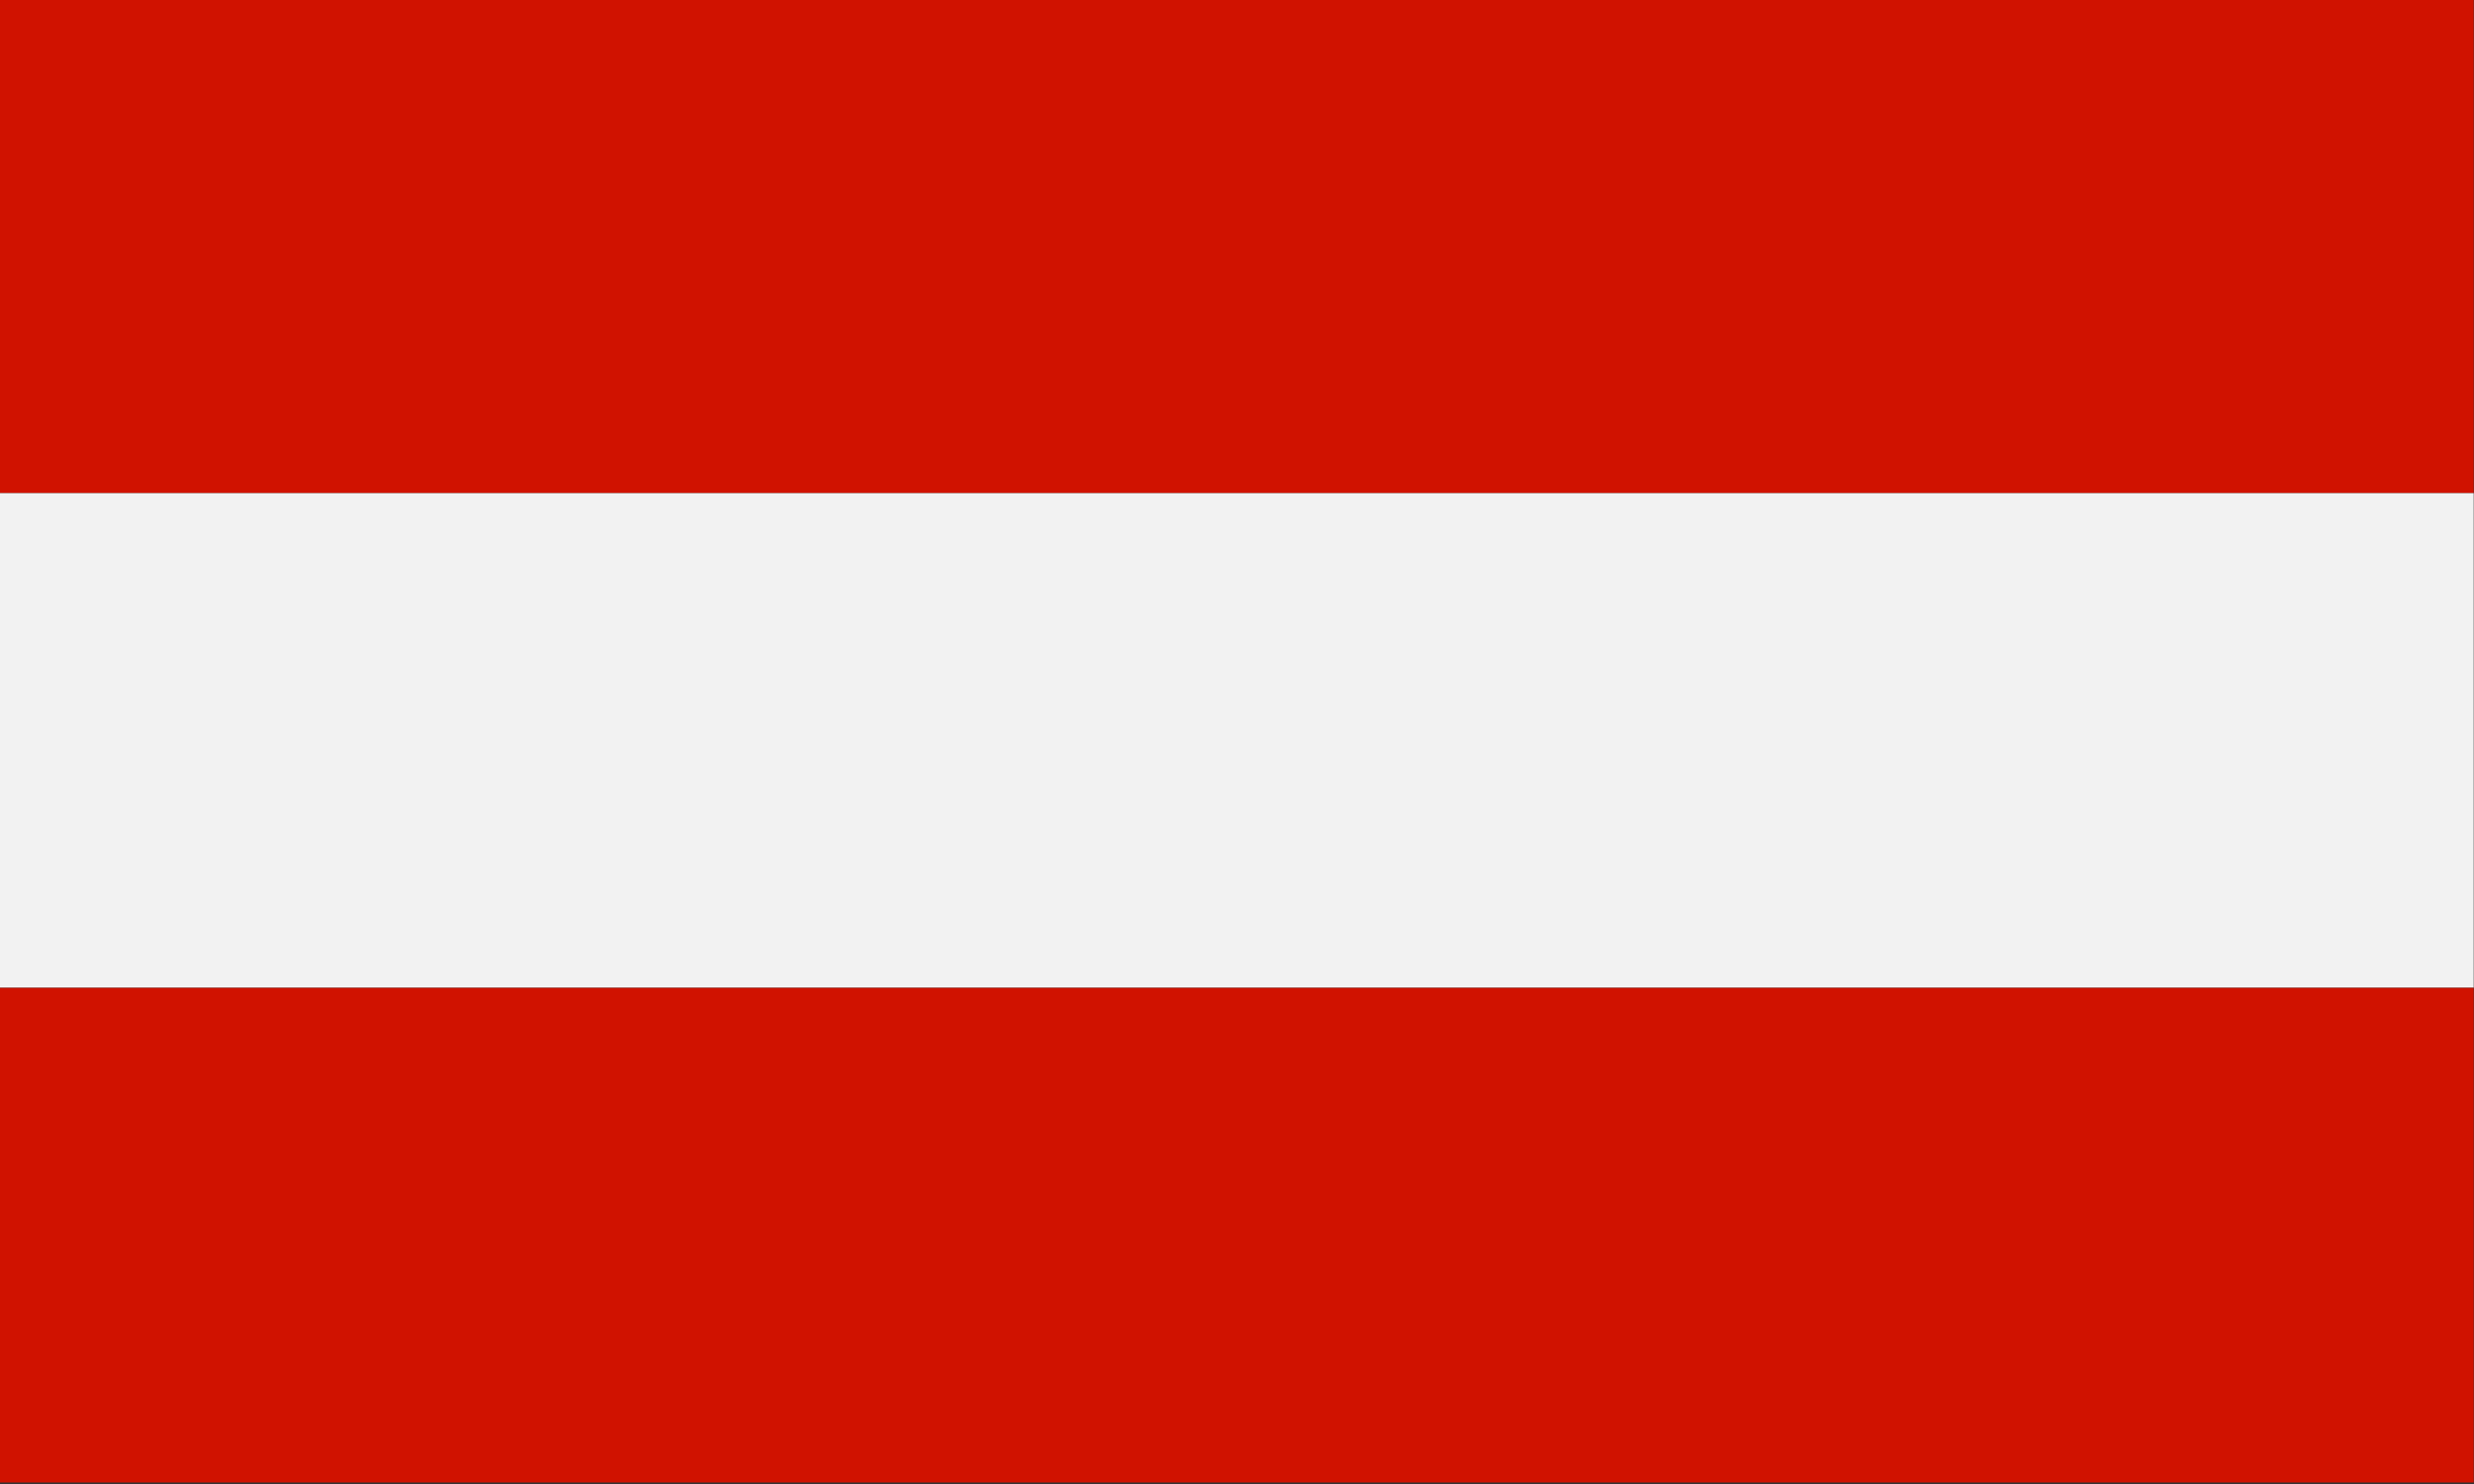
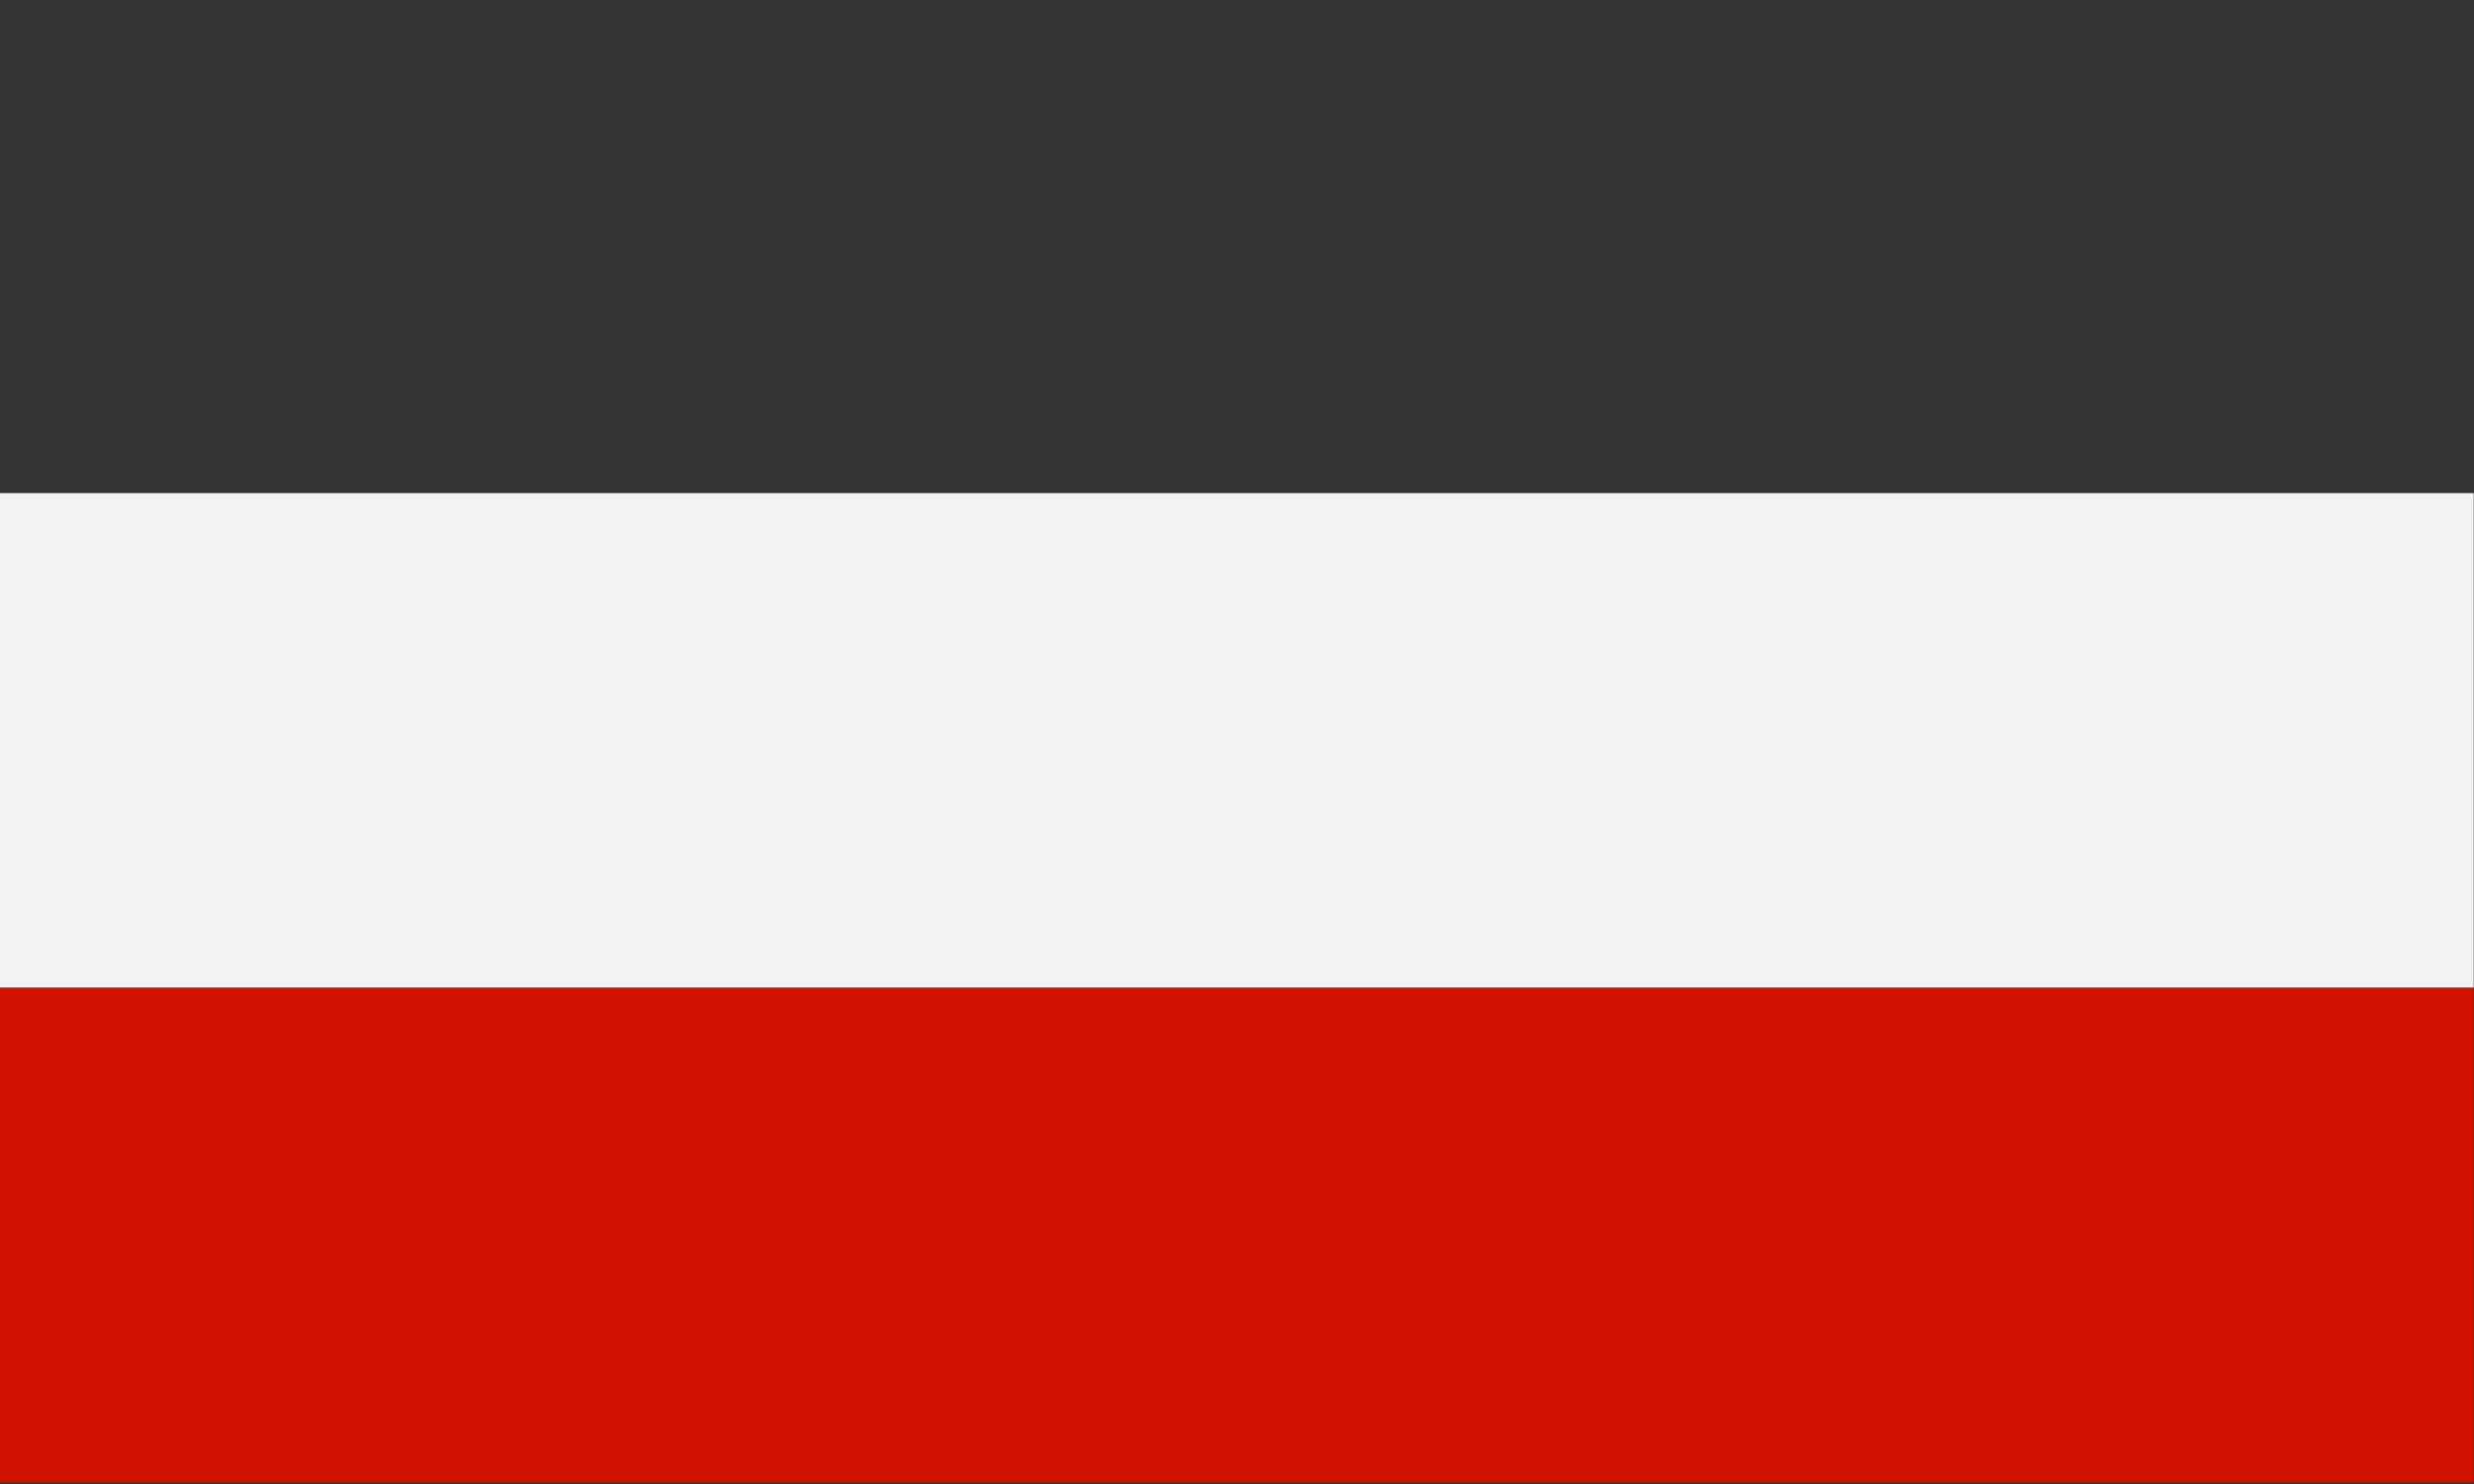
<svg xmlns="http://www.w3.org/2000/svg" xmlns:ns1="http://sodipodi.sourceforge.net/DTD/sodipodi-0.dtd" xmlns:ns2="http://www.inkscape.org/namespaces/inkscape" id="Layer_1" data-name="Layer 1" viewBox="0 0 166.67 100" version="1.1" ns1:docname="Rakousko 166 x 100.svg" width="166.67" height="100" ns2:version="1.3.2 (091e20e, 2023-11-25, custom)">
  <rect x="0" y="0" width="166.67" height="100" fill="#333333" stroke="none" />
  <ns1:namedview id="namedview3" pagecolor="#ffffff" bordercolor="#000000" borderopacity="0.25" ns2:showpageshadow="2" ns2:pageopacity="0.0" ns2:pagecheckerboard="0" ns2:deskcolor="#d1d1d1" ns2:zoom="2.3216673" ns2:cx="26.489584" ns2:cy="147.95402" ns2:window-width="1920" ns2:window-height="1009" ns2:window-x="2552" ns2:window-y="-8" ns2:window-maximized="1" ns2:current-layer="Layer_1" />
  <defs id="defs1">
    <style id="style1">.cls-1{fill:#d01200;}.cls-2{fill:#f2f2f2;}</style>
  </defs>
  <title id="title1">rakousko_1</title>
  <g id="g3" transform="matrix(1.111,0,0,1,0,-0.1)">
-     <rect class="cls-1" width="150" height="33.33" id="rect1" x="0" y="0" />
    <rect class="cls-2" y="33.33" width="150" height="33.33" id="rect2" x="0" />
    <rect class="cls-1" y="66.67" width="150" height="33.33" id="rect3" x="0" />
  </g>
</svg>